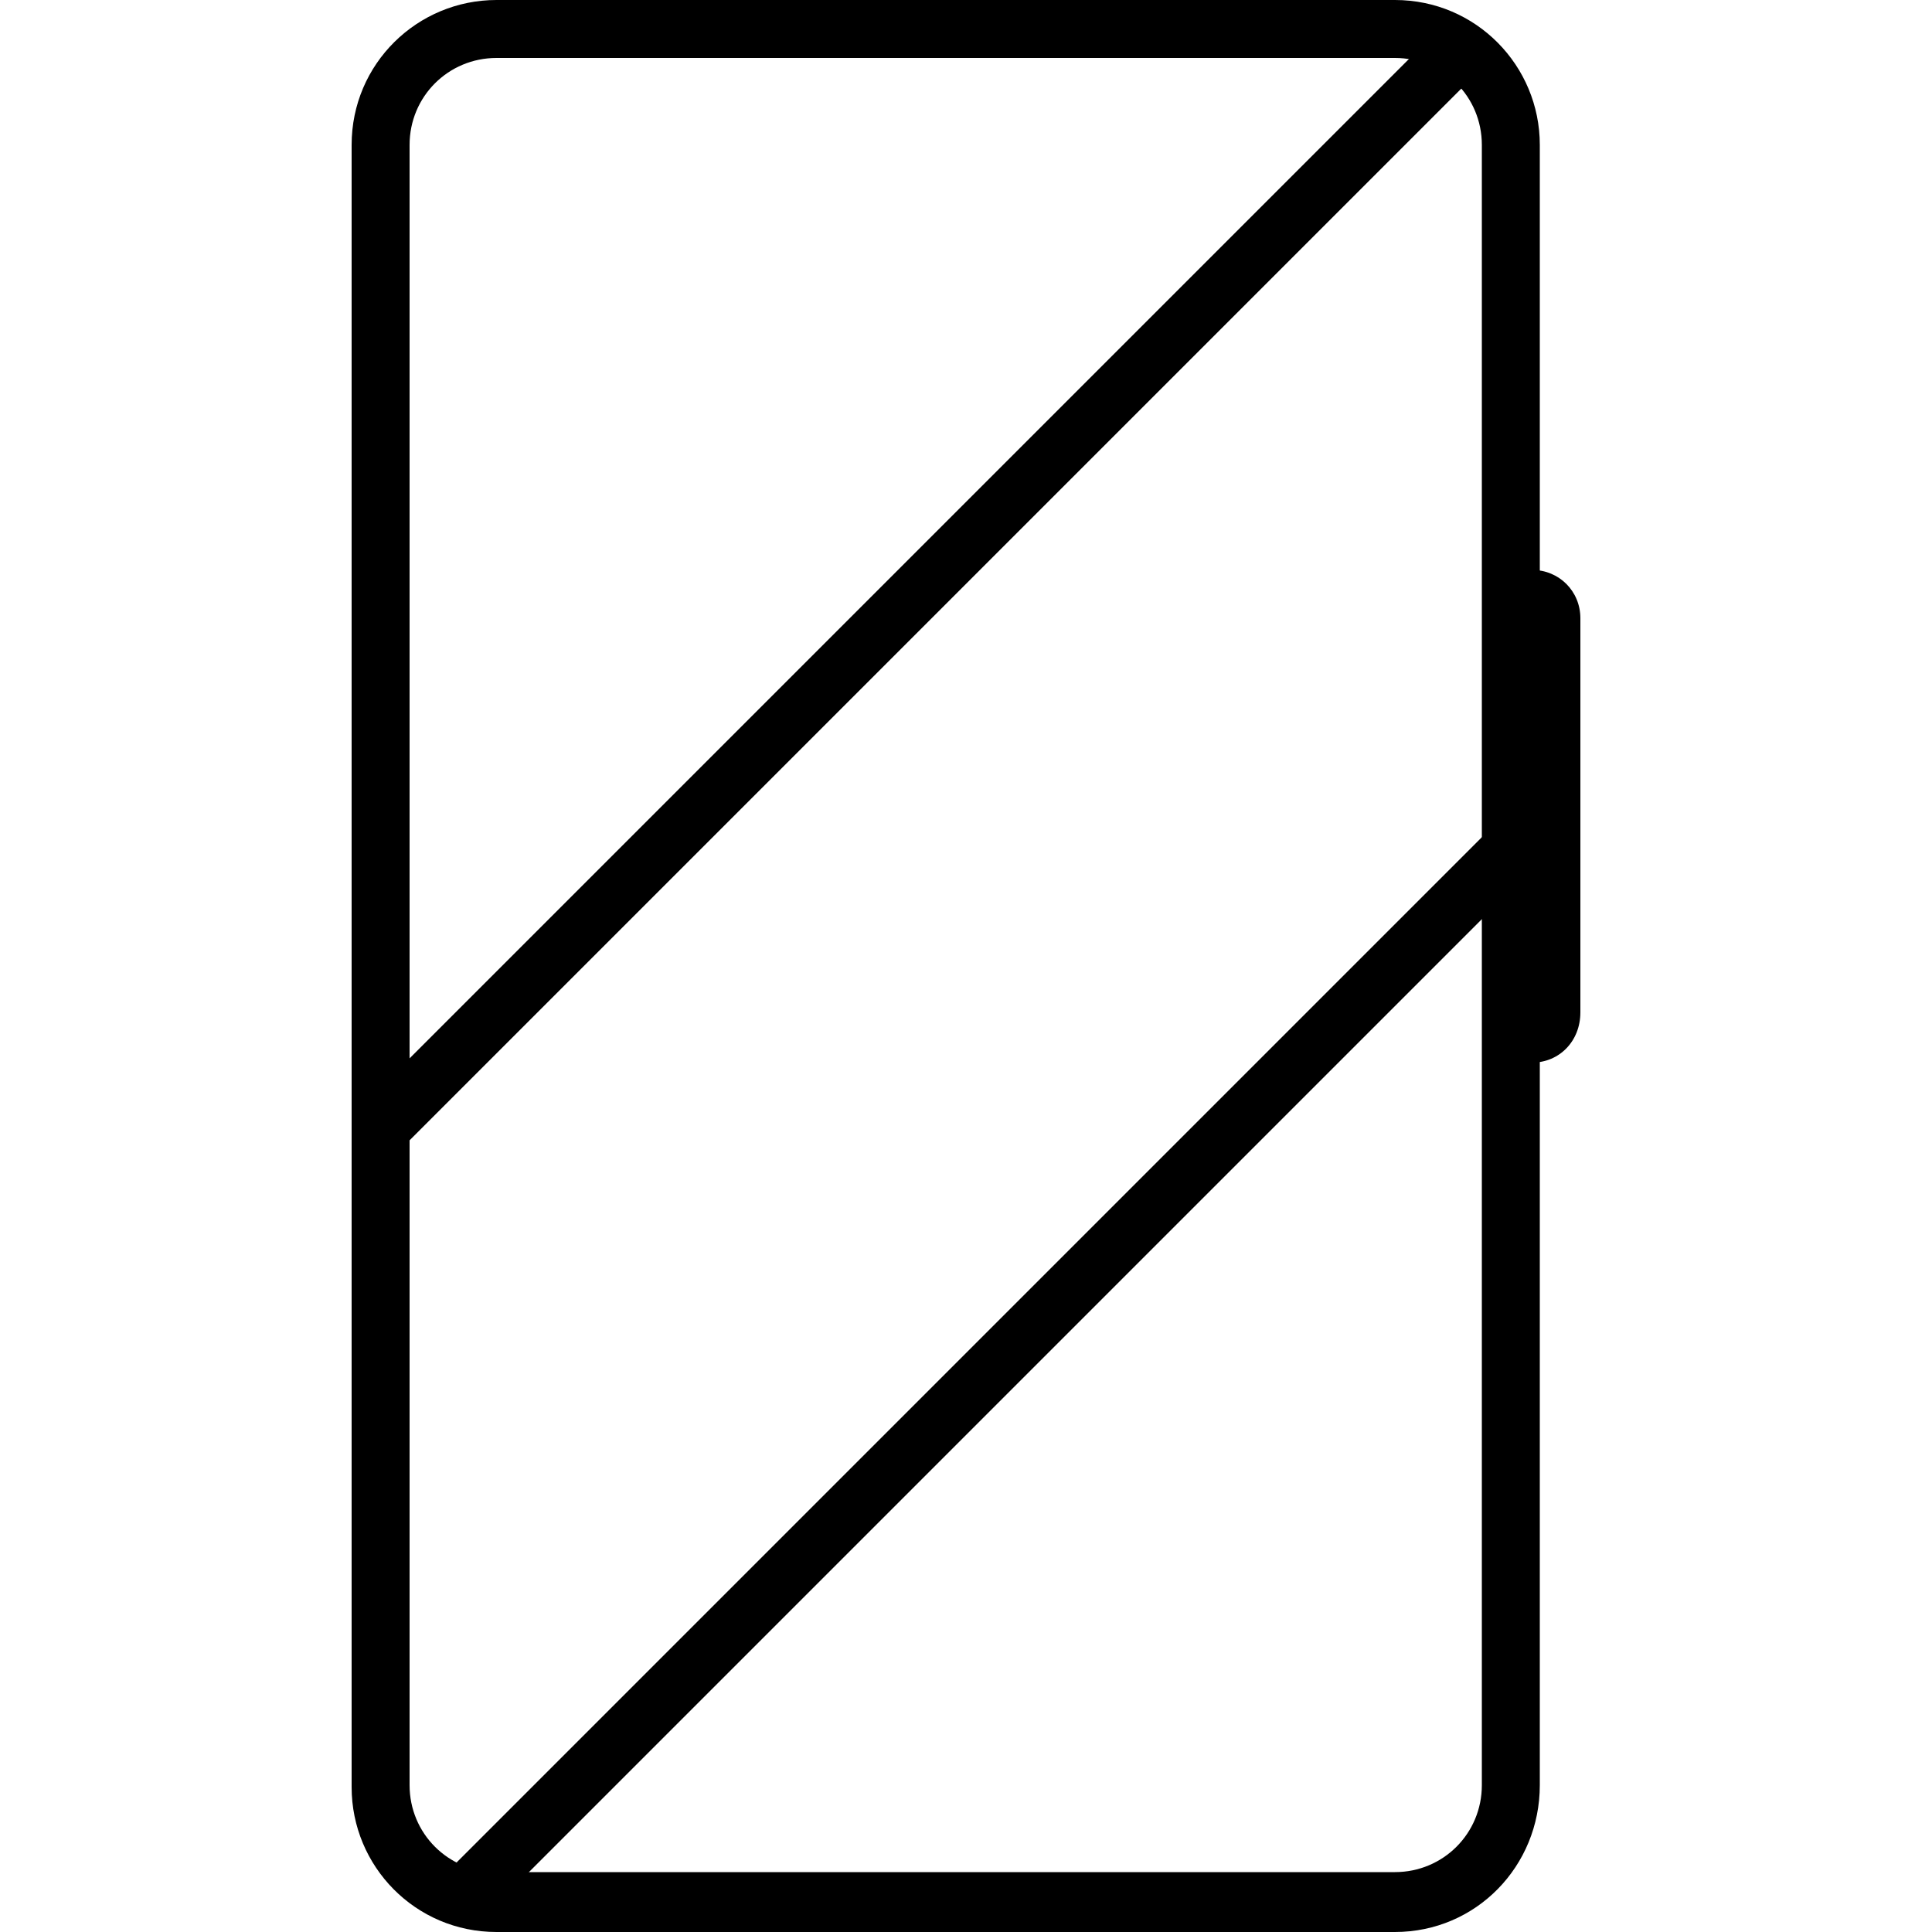
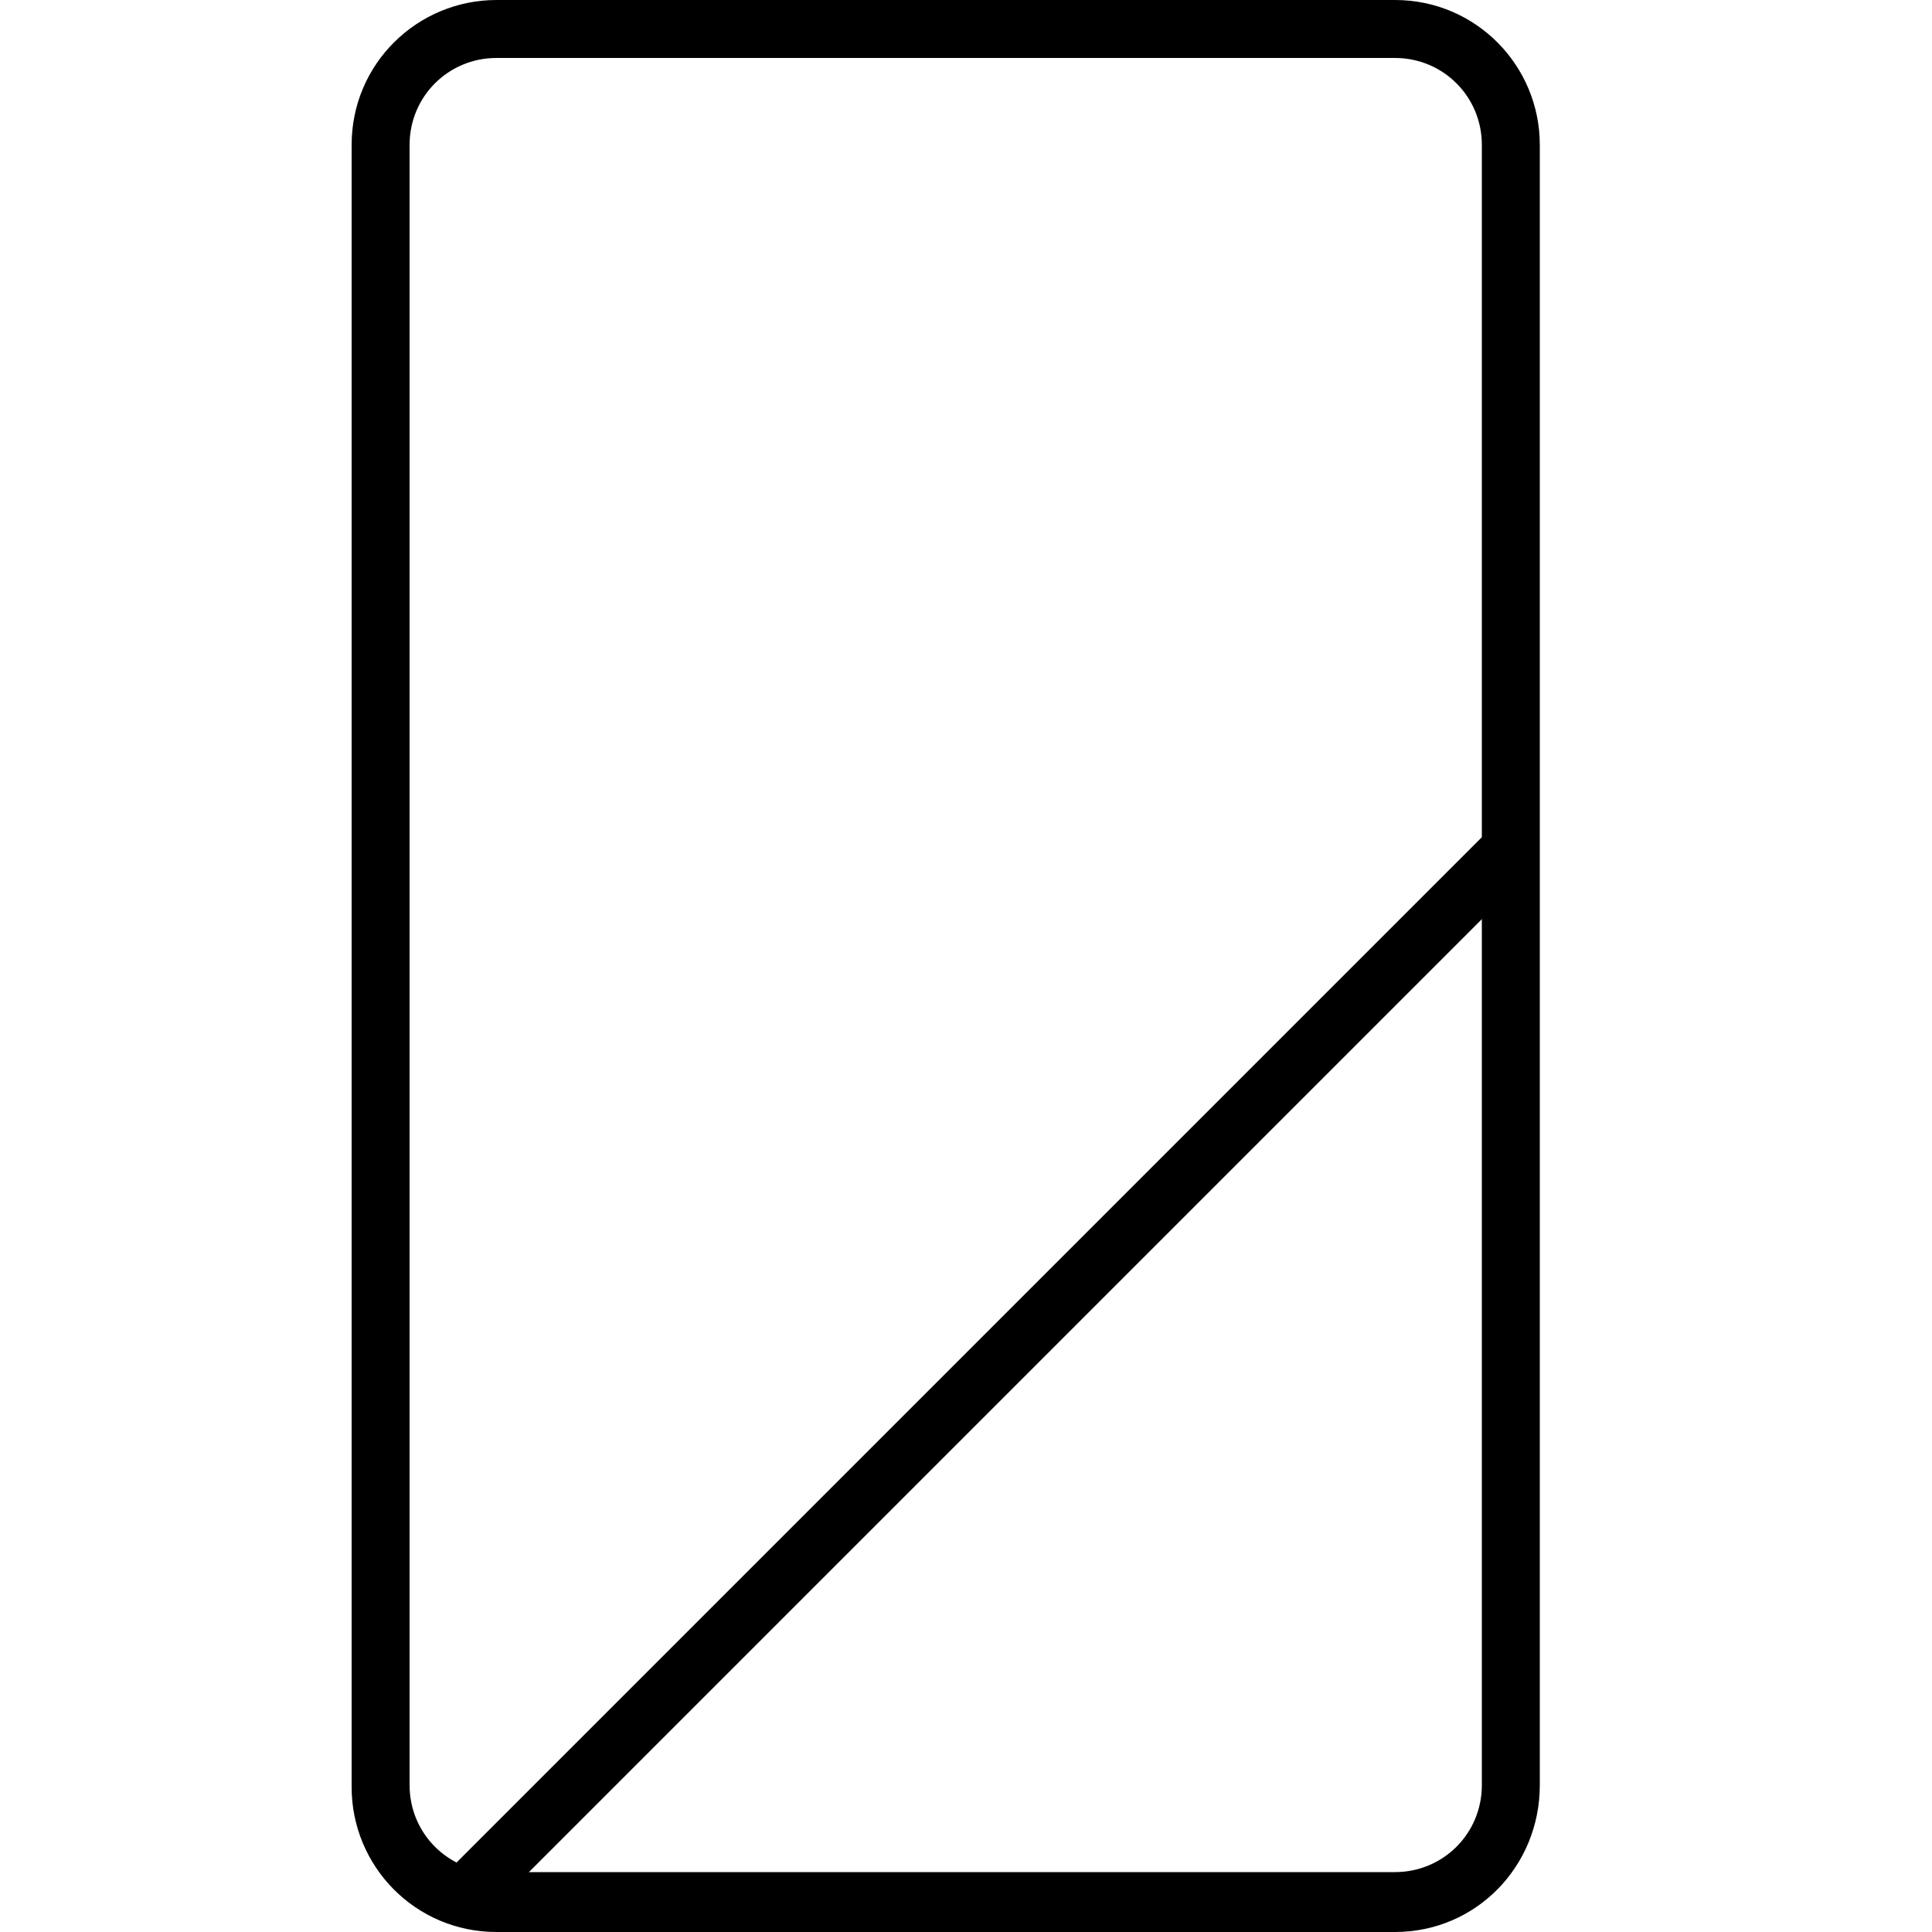
<svg xmlns="http://www.w3.org/2000/svg" version="1.1" id="Layer_1" x="0px" y="0px" viewBox="0 0 100 100" style="enable-background:new 0 0 100 100;" xml:space="preserve">
  <g>
    <g>
      <path d="M72.2,100H25.7c-4.2,0-7.5-3.4-7.5-7.5V7.5c0-4.2,3.4-7.5,7.5-7.5h46.5c4.2,0,7.5,3.4,7.5,7.5v84.9    C79.7,96.6,76.4,100,72.2,100z M25.7,3c-2.5,0-4.5,2-4.5,4.5v84.9c0,2.5,2,4.5,4.5,4.5h46.5c2.5,0,4.5-2,4.5-4.5V7.5    c0-2.5-2-4.5-4.5-4.5H25.7z" />
    </g>
    <g>
-       <rect x="7.8" y="29.1" transform="matrix(0.707 -0.707 0.707 0.707 -7.724 42.557)" width="79.4" height="3" />
-     </g>
+       </g>
    <g>
      <rect x="13.6" y="69.2" transform="matrix(0.707 -0.707 0.707 0.707 -34.913 57.099)" width="75.7" height="3" />
    </g>
    <g>
-       <path d="M79.3,55h-1.7V29.5h1.7c1.4,0,2.5,1.1,2.5,2.5v20.4C81.8,53.9,80.7,55,79.3,55z" />
-     </g>
+       </g>
  </g>
</svg>